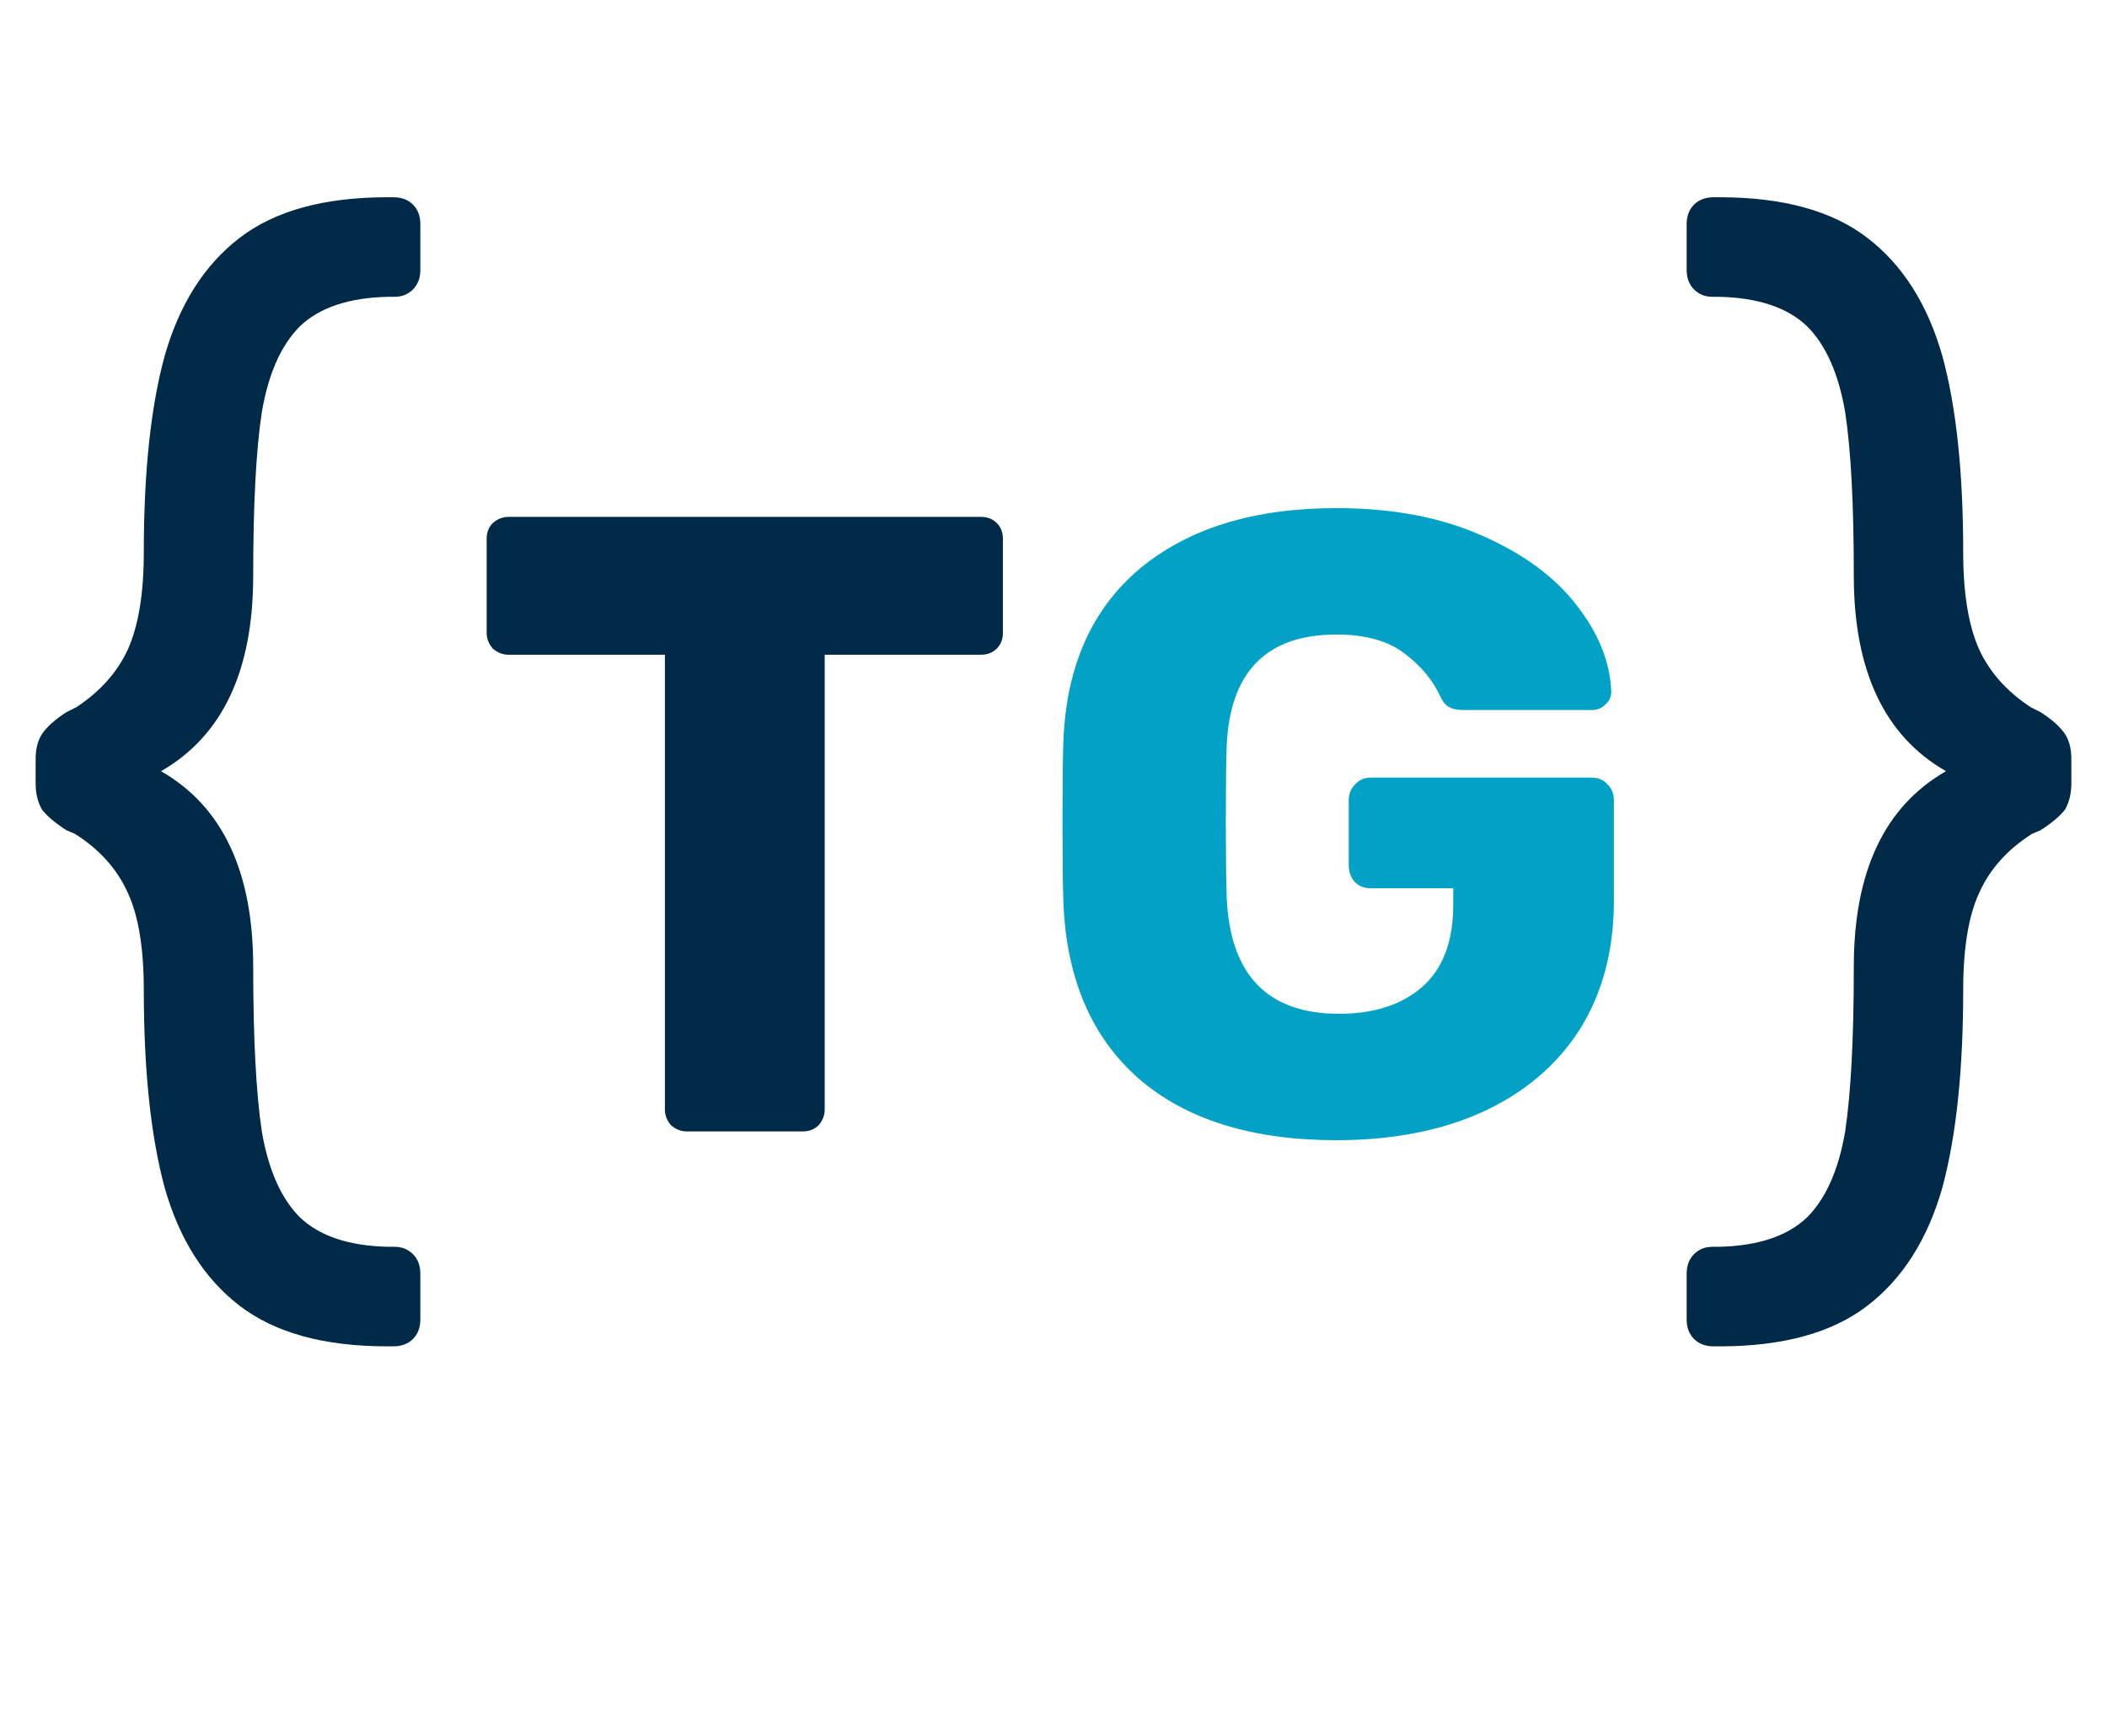
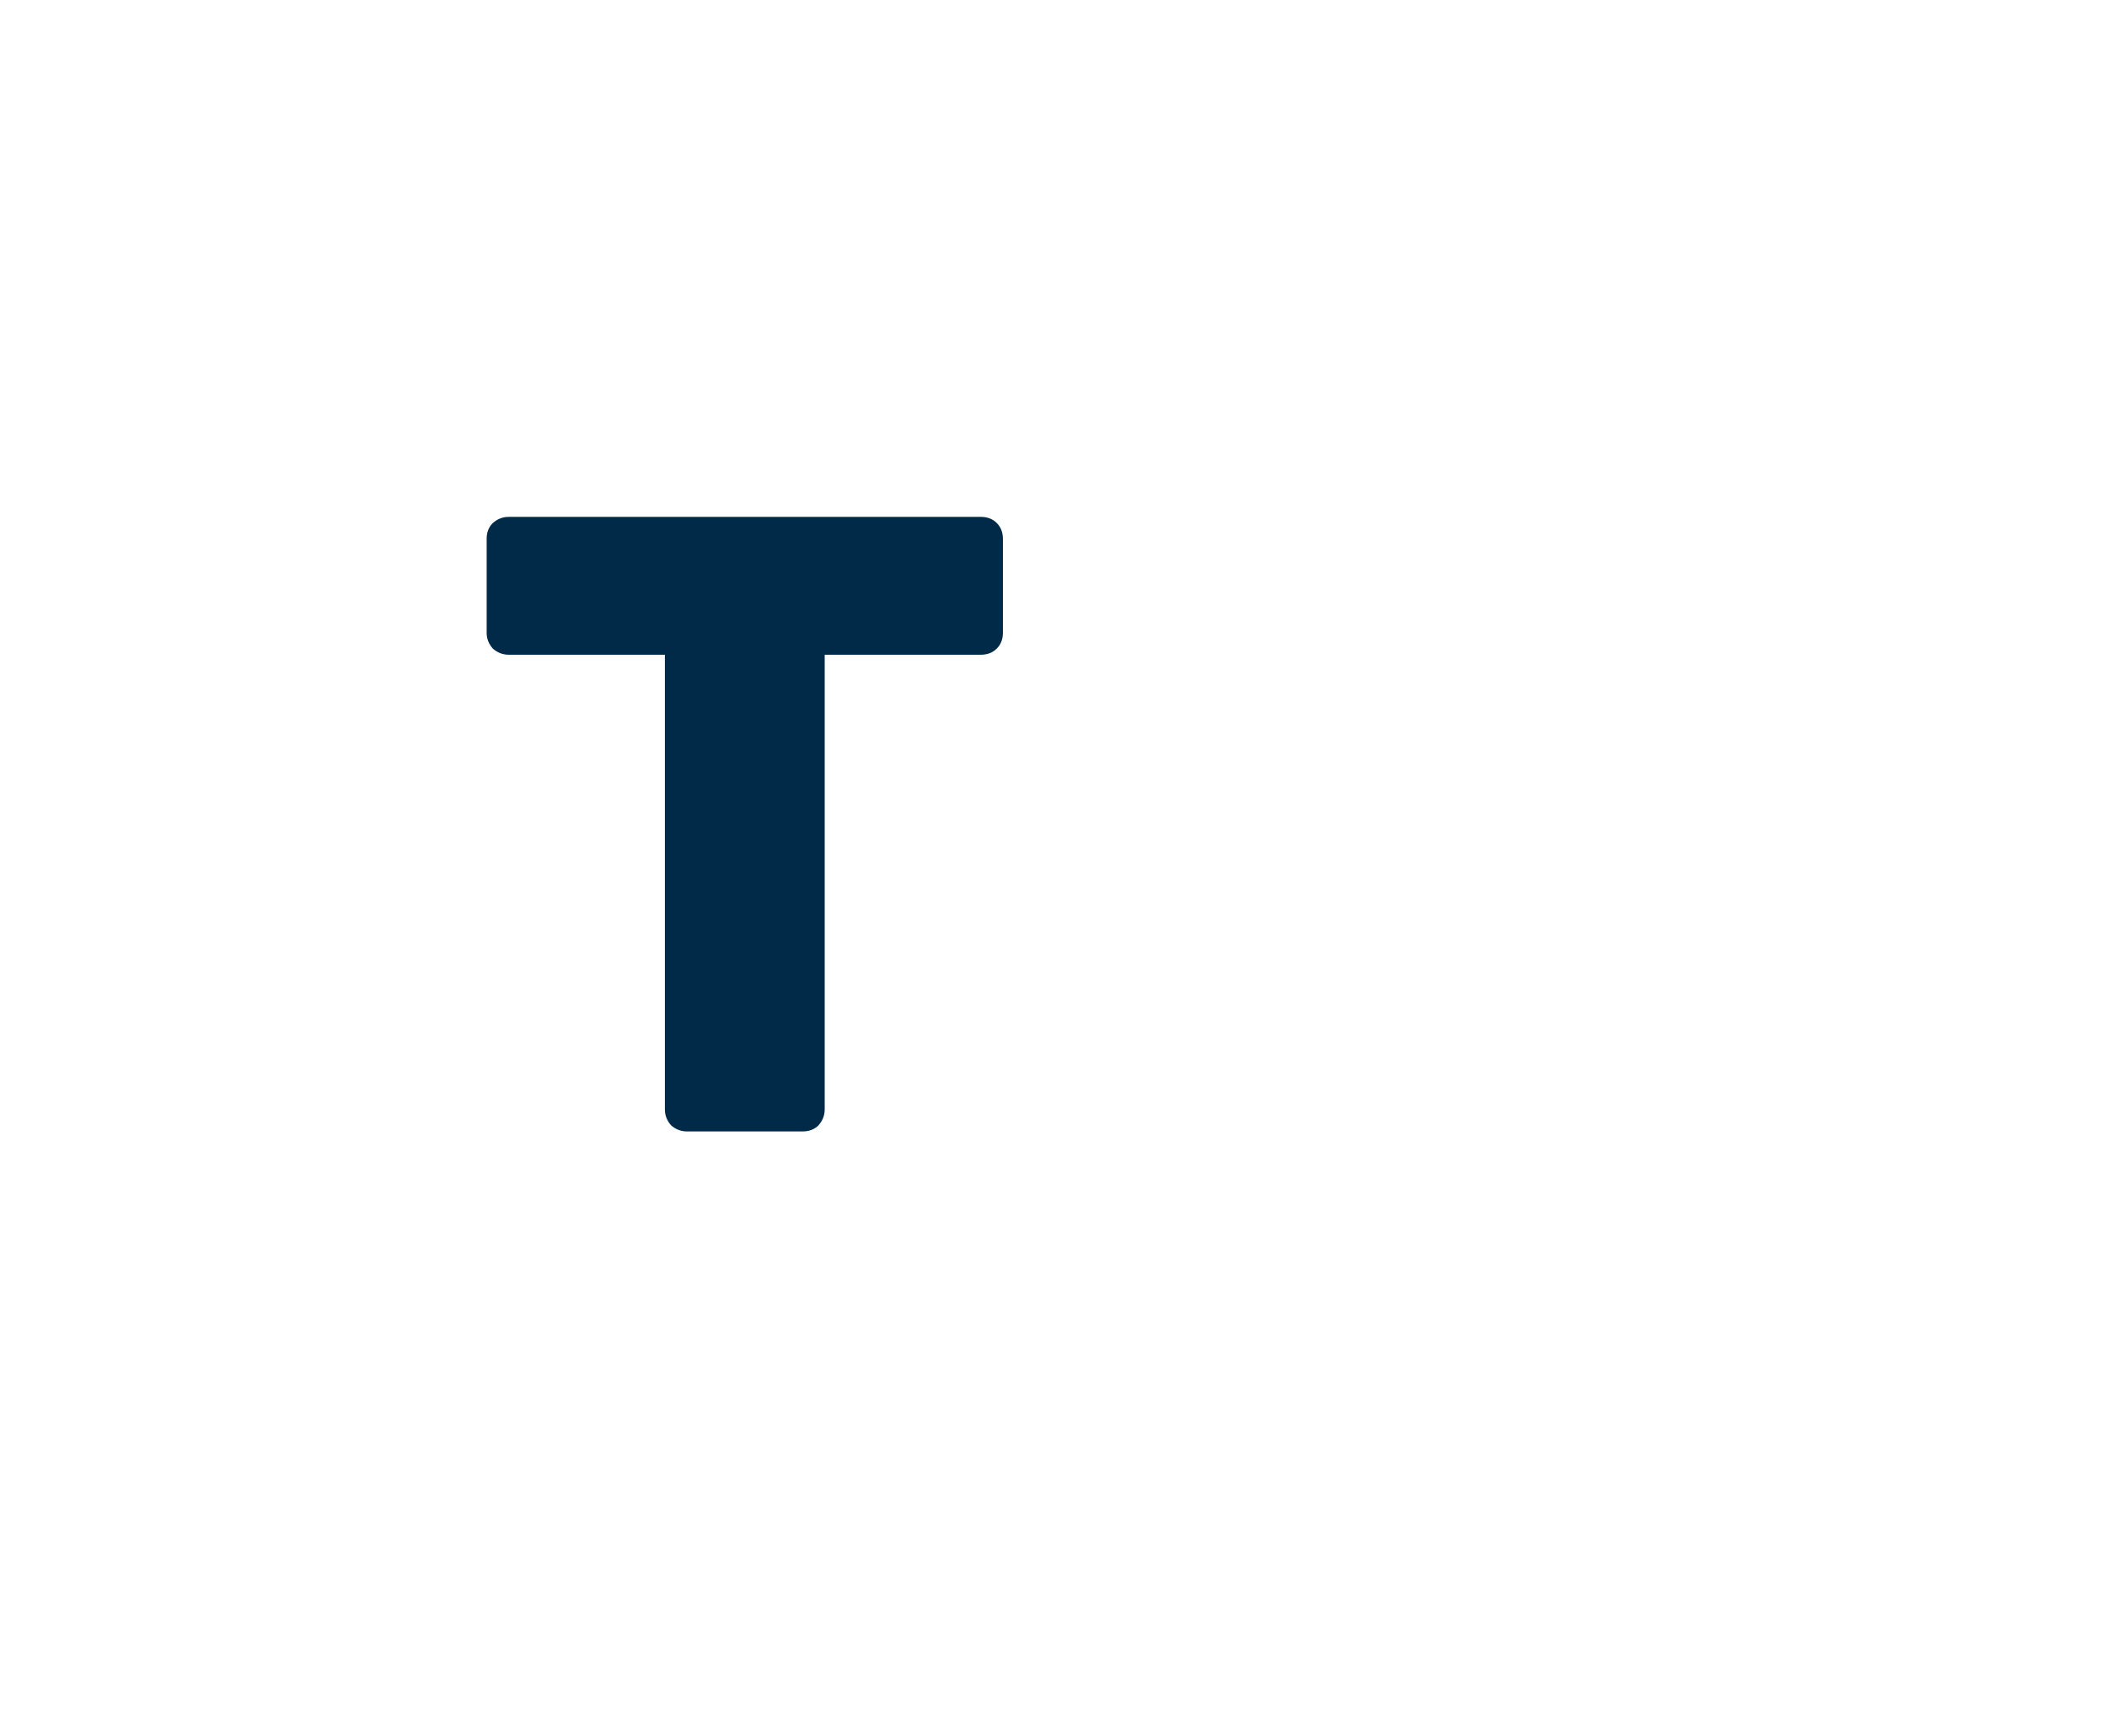
<svg xmlns="http://www.w3.org/2000/svg" width="108px" height="89px" viewBox="0 0 108 89" fill="none" preserveAspectRatio="none">
-   <path d="M19.845 69.017C16.611 69.017 14.091 68.324 12.285 66.938C10.479 65.552 9.198 63.536 8.442 60.89C7.728 58.244 7.371 54.863 7.371 50.747C7.371 48.605 7.098 46.946 6.552 45.77C6.006 44.552 5.103 43.544 3.843 42.746L3.402 42.557C2.814 42.179 2.394 41.822 2.142 41.486C1.932 41.108 1.827 40.667 1.827 40.163V38.903C1.827 38.399 1.932 37.979 2.142 37.643C2.394 37.265 2.814 36.887 3.402 36.509L3.906 36.257C5.124 35.459 6.006 34.472 6.552 33.296C7.098 32.078 7.371 30.419 7.371 28.319C7.371 24.203 7.728 20.843 8.442 18.239C9.198 15.593 10.479 13.577 12.285 12.191C14.091 10.805 16.611 10.112 19.845 10.112H20.16C20.58 10.112 20.916 10.238 21.168 10.49C21.42 10.742 21.546 11.078 21.546 11.498V13.829C21.546 14.249 21.42 14.585 21.168 14.837C20.916 15.089 20.601 15.215 20.223 15.215H19.908C17.892 15.257 16.38 15.761 15.372 16.727C14.406 17.693 13.755 19.163 13.419 21.137C13.125 23.069 12.978 25.862 12.978 29.516C12.978 34.388 11.403 37.727 8.253 39.533C11.403 41.339 12.978 44.678 12.978 49.55C12.978 53.204 13.125 56.018 13.419 57.992C13.755 59.966 14.406 61.436 15.372 62.402C16.38 63.368 17.892 63.872 19.908 63.914H20.223C20.601 63.914 20.916 64.04 21.168 64.292C21.42 64.544 21.546 64.88 21.546 65.3V67.631C21.546 68.051 21.42 68.387 21.168 68.639C20.916 68.891 20.58 69.017 20.16 69.017H19.845Z" fill="#002A47" />
-   <path d="M88.155 69.017C91.389 69.017 93.909 68.324 95.715 66.938C97.521 65.552 98.802 63.536 99.558 60.89C100.272 58.244 100.629 54.863 100.629 50.747C100.629 48.605 100.902 46.946 101.448 45.77C101.994 44.552 102.897 43.544 104.157 42.746L104.598 42.557C105.186 42.179 105.606 41.822 105.858 41.486C106.068 41.108 106.173 40.667 106.173 40.163V38.903C106.173 38.399 106.068 37.979 105.858 37.643C105.606 37.265 105.186 36.887 104.598 36.509L104.094 36.257C102.876 35.459 101.994 34.472 101.448 33.296C100.902 32.078 100.629 30.419 100.629 28.319C100.629 24.203 100.272 20.843 99.558 18.239C98.802 15.593 97.521 13.577 95.715 12.191C93.909 10.805 91.389 10.112 88.155 10.112H87.84C87.42 10.112 87.084 10.238 86.832 10.49C86.58 10.742 86.454 11.078 86.454 11.498V13.829C86.454 14.249 86.58 14.585 86.832 14.837C87.084 15.089 87.399 15.215 87.777 15.215H88.092C90.108 15.257 91.62 15.761 92.628 16.727C93.594 17.693 94.245 19.163 94.581 21.137C94.875 23.069 95.022 25.862 95.022 29.516C95.022 34.388 96.597 37.727 99.747 39.533C96.597 41.339 95.022 44.678 95.022 49.55C95.022 53.204 94.875 56.018 94.581 57.992C94.245 59.966 93.594 61.436 92.628 62.402C91.62 63.368 90.108 63.872 88.092 63.914H87.777C87.399 63.914 87.084 64.04 86.832 64.292C86.58 64.544 86.454 64.88 86.454 65.3V67.631C86.454 68.051 86.58 68.387 86.832 68.639C87.084 68.891 87.42 69.017 87.84 69.017H88.155Z" fill="#002A47" />
  <path d="M35.206 58C34.906 58 34.636 57.895 34.396 57.685C34.186 57.445 34.081 57.175 34.081 56.875V33.563H26.07C25.77 33.563 25.5 33.458 25.26 33.248C25.05 33.008 24.945 32.738 24.945 32.438V27.622C24.945 27.292 25.05 27.022 25.26 26.812C25.5 26.602 25.77 26.497 26.07 26.497H50.282C50.612 26.497 50.882 26.602 51.092 26.812C51.302 27.022 51.407 27.292 51.407 27.622V32.438C51.407 32.768 51.302 33.038 51.092 33.248C50.882 33.458 50.612 33.563 50.282 33.563H42.272V56.875C42.272 57.175 42.167 57.445 41.957 57.685C41.747 57.895 41.477 58 41.147 58H35.206Z" fill="#002A47" />
-   <path d="M68.504 58.45C64.183 58.45 60.808 57.4 58.378 55.3C55.948 53.17 54.657 50.154 54.507 46.254C54.477 45.384 54.462 44.004 54.462 42.114C54.462 40.223 54.477 38.843 54.507 37.973C54.657 34.163 55.963 31.223 58.423 29.152C60.913 27.082 64.273 26.047 68.504 26.047C71.354 26.047 73.829 26.512 75.929 27.442C78.059 28.372 79.68 29.558 80.79 30.998C81.93 32.438 82.53 33.923 82.59 35.453C82.59 35.723 82.485 35.948 82.275 36.128C82.095 36.308 81.87 36.398 81.6 36.398H75.029C74.729 36.398 74.489 36.353 74.309 36.263C74.129 36.173 73.979 36.008 73.859 35.768C73.469 34.898 72.854 34.148 72.014 33.518C71.174 32.858 70.004 32.528 68.504 32.528C64.933 32.528 63.058 34.418 62.878 38.198C62.848 39.038 62.833 40.343 62.833 42.114C62.833 43.854 62.848 45.159 62.878 46.029C63.058 49.989 64.978 51.969 68.639 51.969C70.409 51.969 71.819 51.519 72.869 50.619C73.949 49.689 74.489 48.279 74.489 46.389V45.534H70.259C69.929 45.534 69.659 45.429 69.449 45.219C69.239 44.979 69.134 44.694 69.134 44.364V41.033C69.134 40.703 69.239 40.433 69.449 40.223C69.659 39.983 69.929 39.863 70.259 39.863H81.6C81.93 39.863 82.2 39.983 82.41 40.223C82.62 40.433 82.725 40.703 82.725 41.033V46.164C82.725 48.714 82.14 50.919 80.97 52.779C79.8 54.61 78.135 56.02 75.974 57.01C73.844 57.97 71.354 58.45 68.504 58.45Z" fill="#01A2C6" />
</svg>